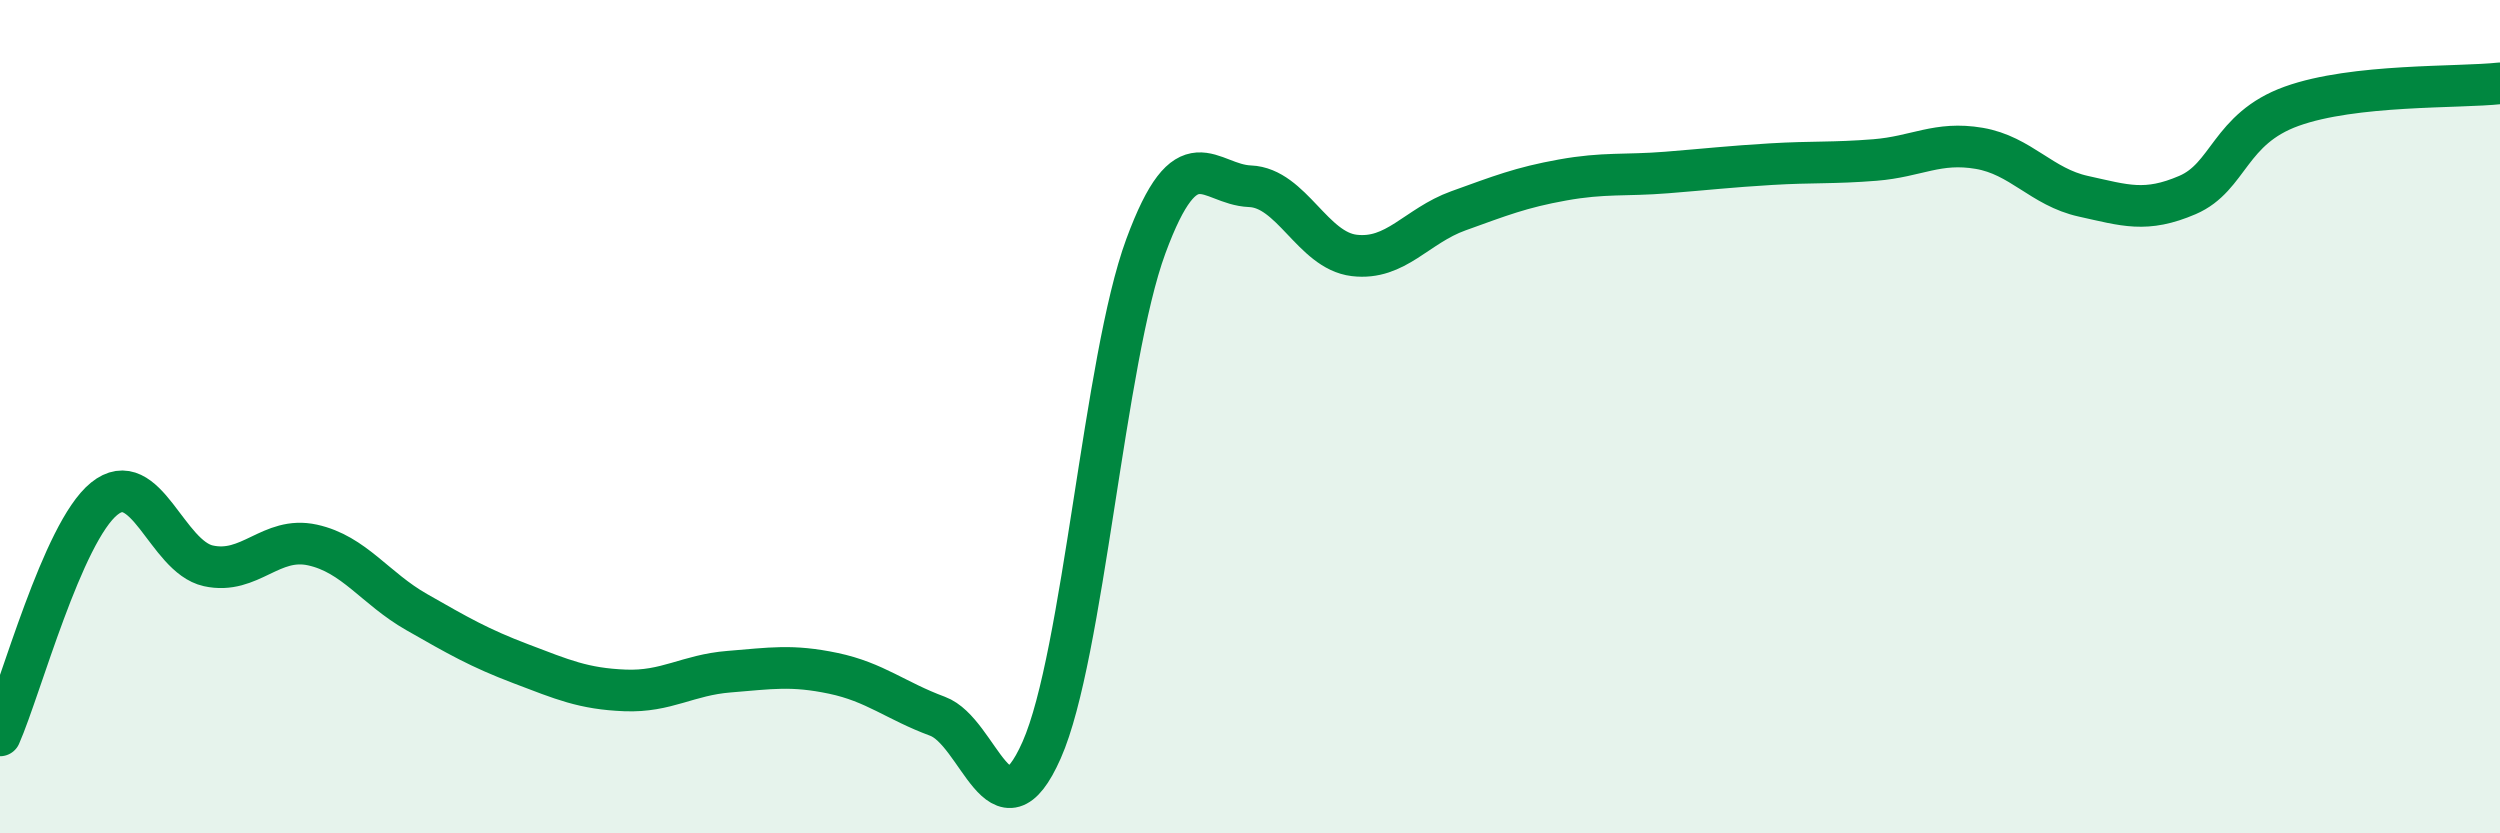
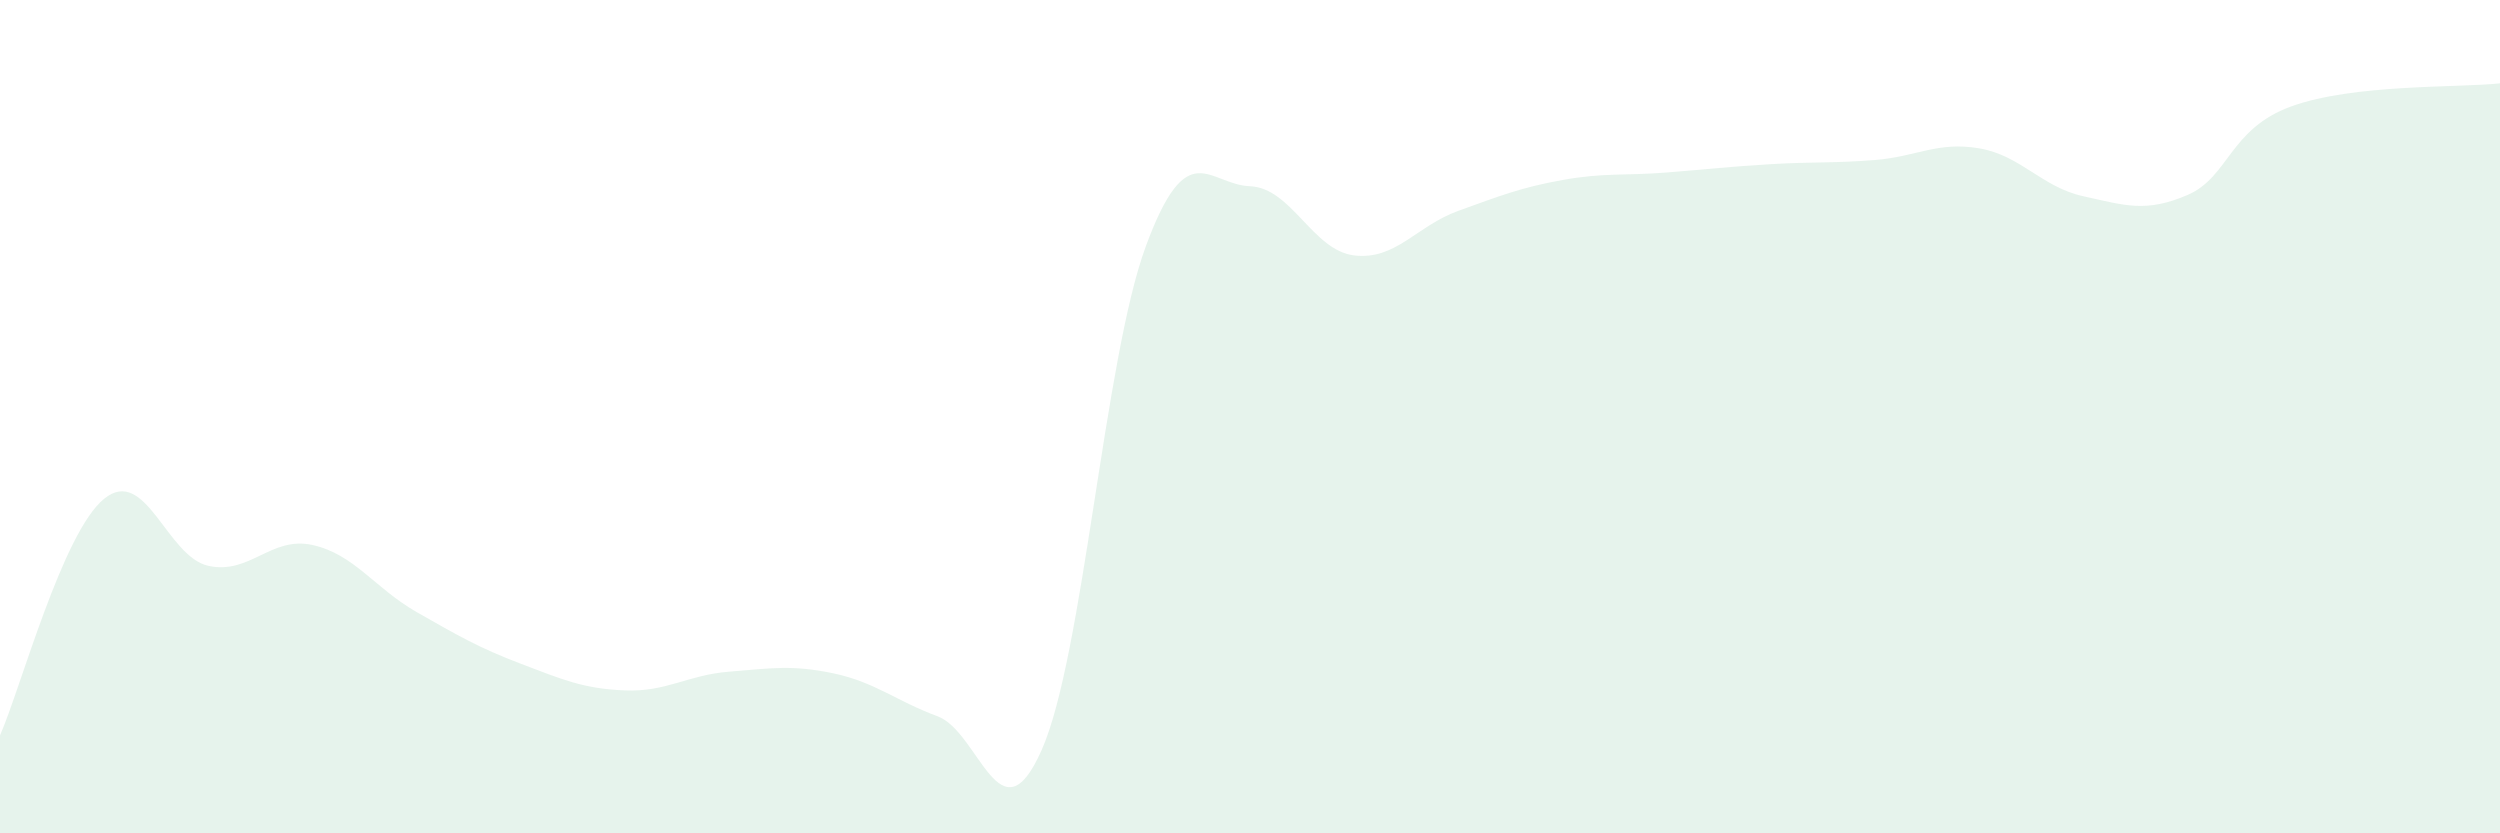
<svg xmlns="http://www.w3.org/2000/svg" width="60" height="20" viewBox="0 0 60 20">
  <path d="M 0,17.65 C 0.5,16.51 1.5,12.78 2.5,11.97 C 3.5,11.16 4,13.36 5,13.58 C 6,13.8 6.5,12.86 7.5,13.08 C 8.5,13.3 9,14.12 10,14.69 C 11,15.26 11.5,15.55 12.5,15.93 C 13.5,16.31 14,16.53 15,16.57 C 16,16.61 16.5,16.2 17.5,16.12 C 18.5,16.04 19,15.95 20,16.16 C 21,16.37 21.5,16.82 22.5,17.19 C 23.5,17.56 24,20.26 25,18 C 26,15.74 26.5,8.62 27.5,5.91 C 28.5,3.2 29,4.43 30,4.47 C 31,4.51 31.5,6.01 32.5,6.13 C 33.5,6.25 34,5.42 35,5.06 C 36,4.7 36.5,4.5 37.5,4.32 C 38.5,4.14 39,4.22 40,4.14 C 41,4.06 41.5,4 42.5,3.94 C 43.5,3.88 44,3.92 45,3.84 C 46,3.76 46.5,3.39 47.5,3.56 C 48.5,3.73 49,4.49 50,4.71 C 51,4.93 51.5,5.11 52.5,4.68 C 53.5,4.25 53.5,3.09 55,2.55 C 56.5,2.01 59,2.11 60,2L60 20L0 20Z" fill="#008740" opacity="0.1" stroke-linecap="round" stroke-linejoin="round" />
-   <path d="M 0,17.65 C 0.5,16.51 1.5,12.78 2.5,11.97 C 3.5,11.16 4,13.36 5,13.58 C 6,13.8 6.5,12.86 7.5,13.08 C 8.5,13.3 9,14.12 10,14.69 C 11,15.26 11.5,15.55 12.5,15.93 C 13.5,16.31 14,16.53 15,16.57 C 16,16.61 16.5,16.2 17.5,16.12 C 18.5,16.04 19,15.95 20,16.16 C 21,16.37 21.5,16.82 22.5,17.19 C 23.5,17.56 24,20.26 25,18 C 26,15.74 26.5,8.62 27.5,5.91 C 28.5,3.2 29,4.43 30,4.47 C 31,4.51 31.5,6.01 32.5,6.13 C 33.5,6.25 34,5.42 35,5.06 C 36,4.7 36.5,4.5 37.5,4.32 C 38.5,4.14 39,4.22 40,4.14 C 41,4.06 41.5,4 42.5,3.94 C 43.5,3.88 44,3.92 45,3.84 C 46,3.76 46.5,3.39 47.5,3.56 C 48.5,3.73 49,4.49 50,4.71 C 51,4.93 51.5,5.11 52.5,4.68 C 53.5,4.25 53.5,3.09 55,2.55 C 56.5,2.01 59,2.11 60,2" stroke="#008740" stroke-width="1" fill="none" stroke-linecap="round" stroke-linejoin="round" />
</svg>